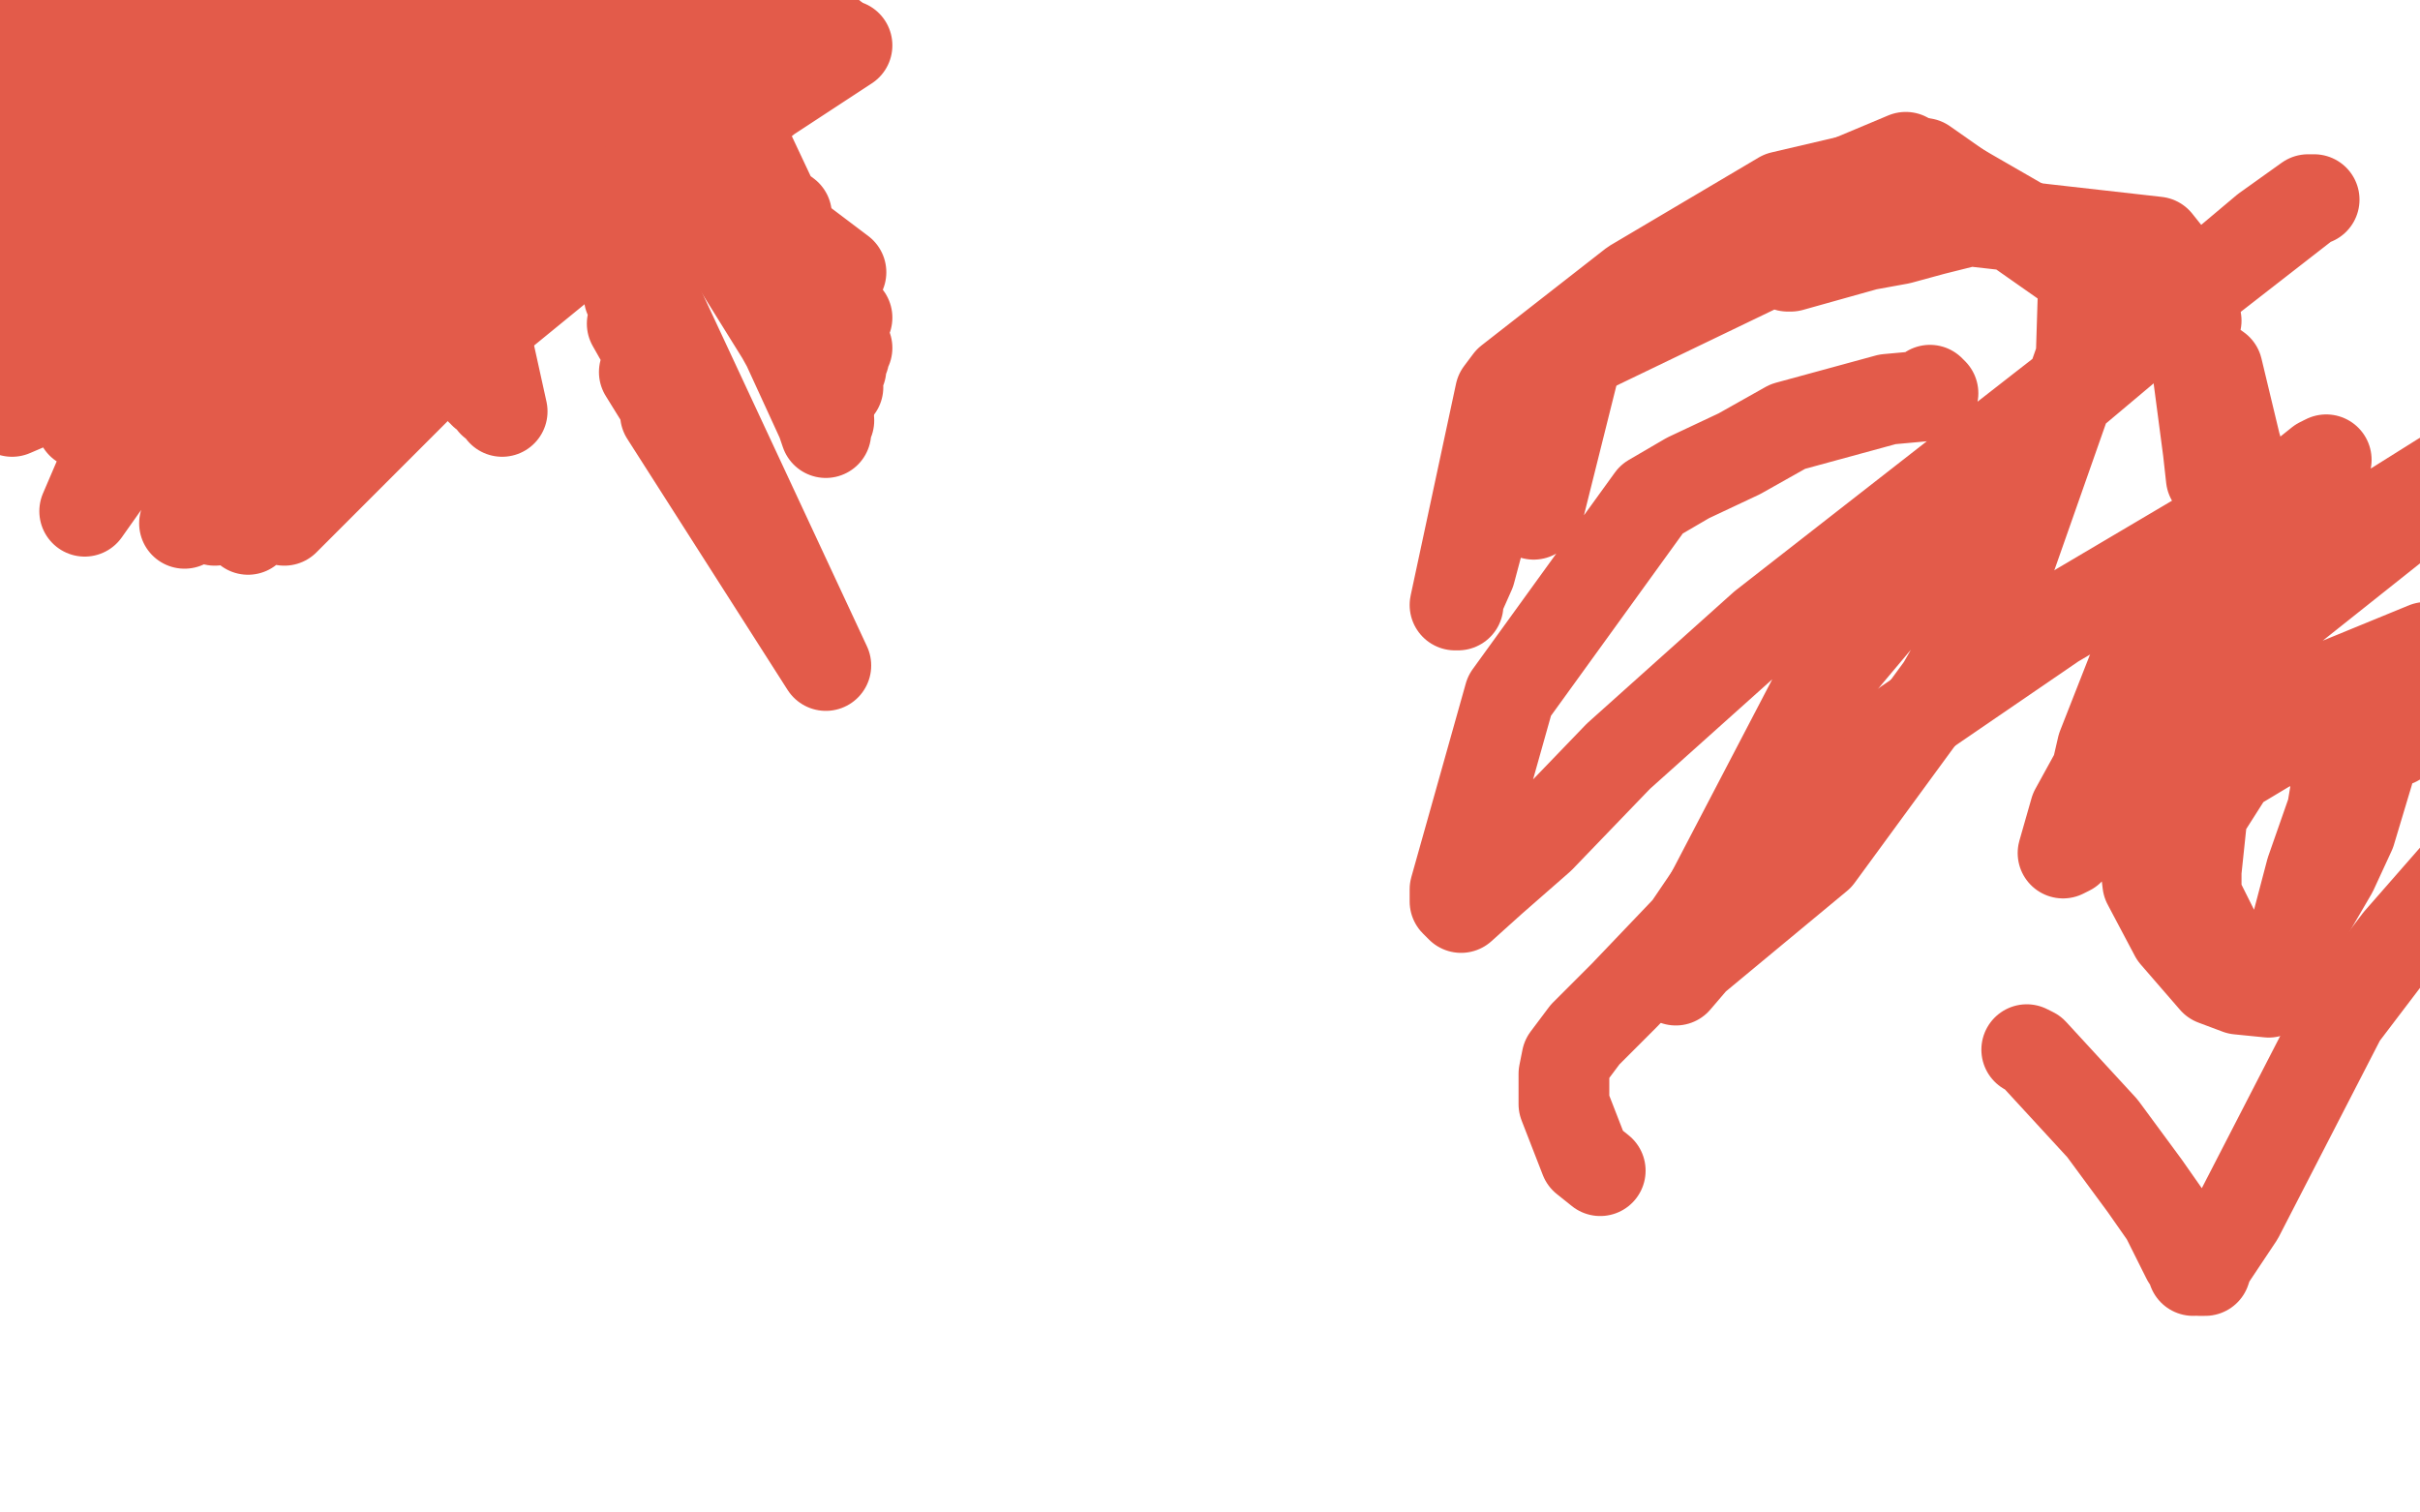
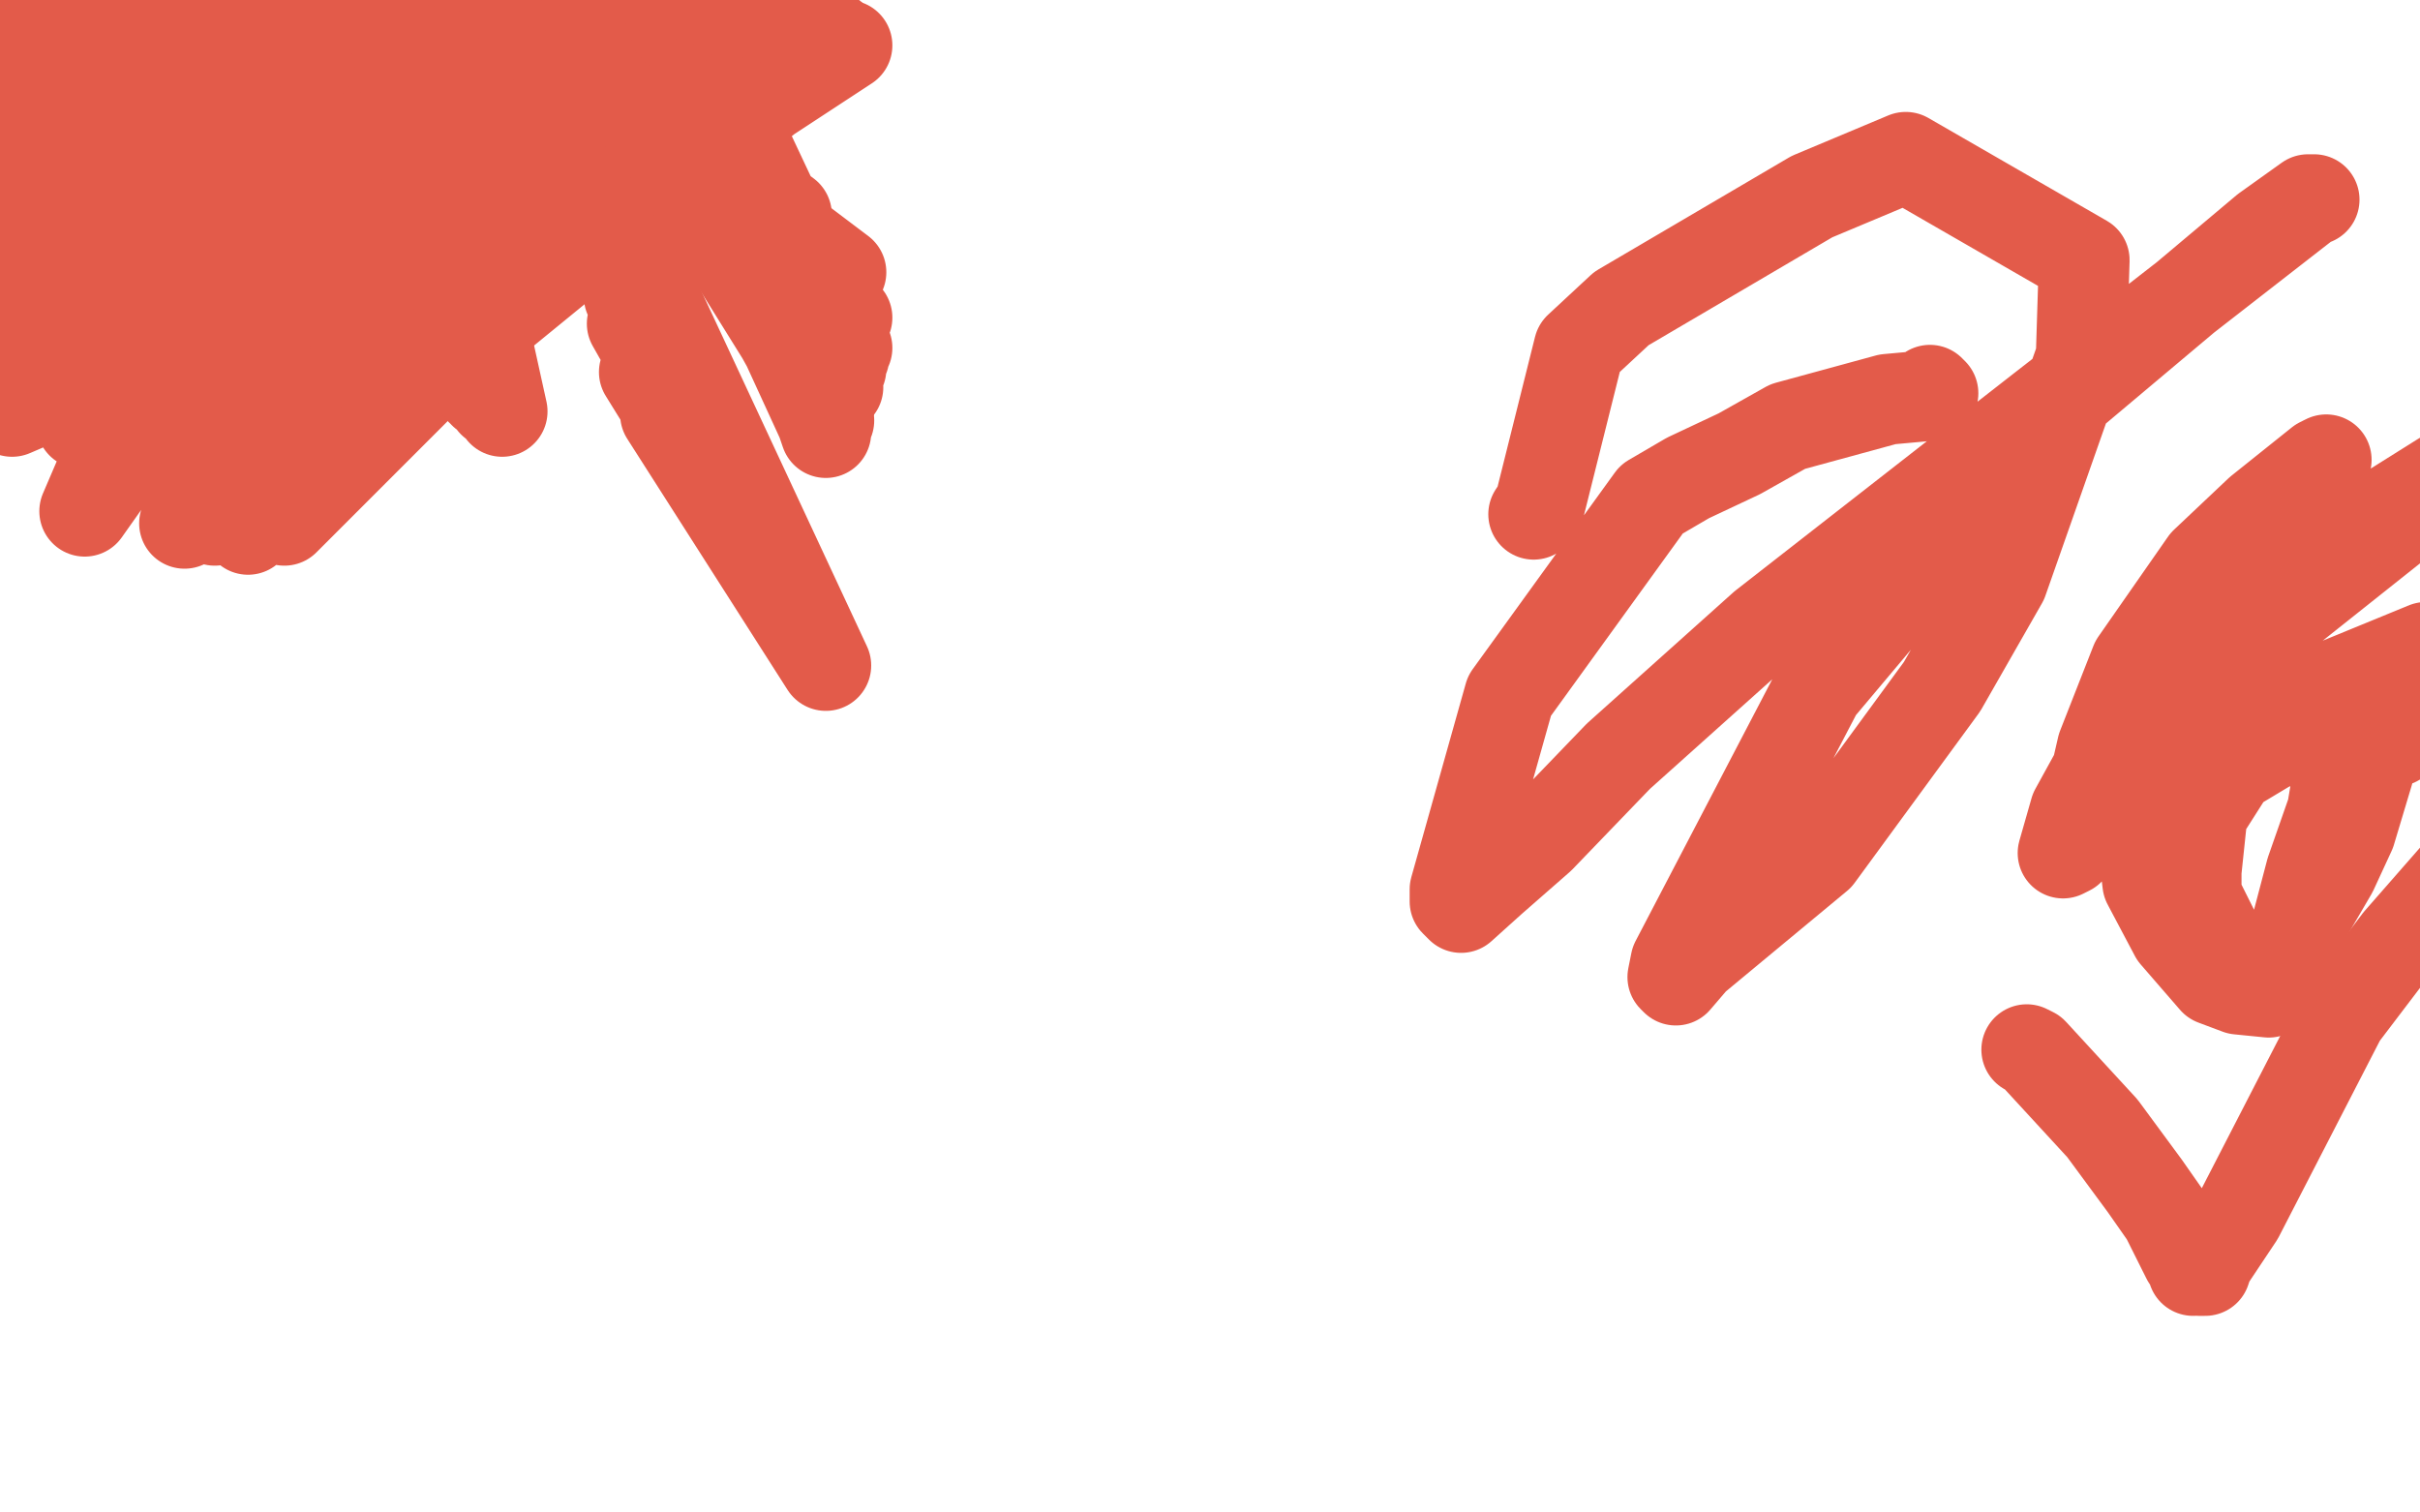
<svg xmlns="http://www.w3.org/2000/svg" width="800" height="500" version="1.1" style="stroke-antialiasing: false">
  <desc>This SVG has been created on https://colorillo.com/</desc>
  <rect x="0" y="0" width="800" height="500" style="fill: rgb(255,255,255); stroke-width:0" />
-   <polyline points="731,158 730,149 730,149 725,111 725,111 726,106 726,106 721,90 713,80 651,73 639,76 628,79 617,81 592,88 591,88 590,87 589,87 588,86 588,85 507,124 501,144 497,159 490,174 486,189 482,198 482,200 481,200 496,130 499,126 540,94 589,65 636,54 733,122 739,147 745,167 679,206 584,271 577,279 558,307 537,329 535,331 524,342 518,350 517,355 517,365 524,383 529,387" style="fill: none; stroke: #e35b4a; stroke-width: 30; stroke-linejoin: round; stroke-linecap: round; stroke-antialiasing: false; stroke-antialias: 0; opacity: 1.0" />
  <polyline points="221,137 220,137 220,137 273,220 273,220 213,123 213,123 273,220 273,220 209,107 209,107 273,220 273,220 208,98 208,98 273,220 208,96 273,220 211,87 273,220" style="fill: none; stroke: #e35b4a; stroke-width: 30; stroke-linejoin: round; stroke-linecap: round; stroke-antialiasing: false; stroke-antialias: 0; opacity: 1.0" />
  <polyline points="260,71 256,68 256,68 248,51 248,51 241,35 241,35 238,29 238,29 231,17 231,17 228,12 222,0 218,-14 216,-18 215,-19 215,-20 215,-21" style="fill: none; stroke: #e35b4a; stroke-width: 30; stroke-linejoin: round; stroke-linecap: round; stroke-antialiasing: false; stroke-antialias: 0; opacity: 1.0" />
  <polyline points="52,81 52,80 52,80 56,73 56,73 62,51 62,51 67,39 67,39 69,32 69,32 71,24 75,11 86,-9 92,-16 96,-18 102,-21 103,-20 103,-12 91,13 80,28 53,63 41,80 27,101 31,100 64,83 109,48 133,28 182,-10 152,5 117,27 81,54 36,94 31,99 68,73 122,37 178,6 220,-14 206,-2 157,27 102,63 83,26 51,46 30,49 66,9 86,-22 67,-18 40,0 2,34 -11,46 -19,53 -16,50 23,5 49,-22 53,-27 54,-29 43,-18 28,0 15,14 2,29 -7,40 -10,43 -10,44 -8,40 18,-4 22,-19 16,-16 7,-5 -2,8 -9,49 -2,65 15,70 24,70 40,60 46,42 37,31 31,27 21,24 14,29 9,61 11,67 16,71 29,75 42,70 51,43 51,28 44,31 34,40 5,99 0,135 4,136 11,133 44,83 56,51 53,44 37,59 30,74 17,108 12,133 23,112 30,93 42,60 45,55 46,54 43,71 33,113 27,140 28,140 47,121 101,52 133,10 124,14 91,50 52,113 31,162 28,169 69,111 150,35 168,22 181,14 187,9 170,24 95,95 58,145 55,153 66,142 173,53 227,18 226,19 207,32 157,76 118,116 105,133 107,132 133,111 158,91 185,71 235,36 265,20 266,22 254,32 228,53 167,101 117,145 98,165 94,172 102,164 147,119 229,52 251,34 280,15 280,15 264,24 207,63 134,124 87,171 82,175 136,119 211,58 219,49 224,44 211,46 157,83 126,107 97,131 64,169 61,173 124,112 134,103 144,93 136,98 82,160 71,172" style="fill: none; stroke: #e35b4a; stroke-width: 30; stroke-linejoin: round; stroke-linecap: round; stroke-antialiasing: false; stroke-antialias: 0; opacity: 1.0" />
  <polyline points="161,98 161,98 161,98 160,97 160,97 151,97 151,97 144,98 144,98 143,98 143,98 138,99 137,100 134,104 132,106 130,108 128,110 125,113 123,115 119,118 117,119 117,120" style="fill: none; stroke: #e35b4a; stroke-width: 30; stroke-linejoin: round; stroke-linecap: round; stroke-antialiasing: false; stroke-antialias: 0; opacity: 1.0" />
  <polyline points="97,18 98,17 98,17 101,6 101,6 103,-7 103,-7 105,-13 105,-13 106,-15 106,-15 112,-17 122,-16" style="fill: none; stroke: #e35b4a; stroke-width: 30; stroke-linejoin: round; stroke-linecap: round; stroke-antialiasing: false; stroke-antialias: 0; opacity: 1.0" />
  <polyline points="104,19 104,18 104,18 110,4 110,4 113,-2 113,-2" style="fill: none; stroke: #e35b4a; stroke-width: 30; stroke-linejoin: round; stroke-linecap: round; stroke-antialiasing: false; stroke-antialias: 0; opacity: 1.0" />
  <polyline points="155,29 155,28 155,28 162,92 162,92 146,21 146,21 160,108 160,108 136,16 136,16 159,116 159,116 133,13 133,13 159,120 159,120 133,11 133,11 159,123 159,123 133,11 133,11 159,126 159,126 132,10 132,10 159,127 131,8 159,128 128,2 159,129 127,-1 159,129 126,-5 160,129 126,-7 160,129 126,-12 160,129 126,-16 160,130 124,-42 163,133 125,-50 166,136 125,-50 166,136" style="fill: none; stroke: #e35b4a; stroke-width: 30; stroke-linejoin: round; stroke-linecap: round; stroke-antialiasing: false; stroke-antialias: 0; opacity: 1.0" />
  <polyline points="229,54 229,54 229,54 278,90 278,90 229,53 229,53 280,105 280,105 225,50 225,50 280,115 280,115 212,39 212,39 279,118 279,118 205,31 205,31 278,120 205,29 278,122 203,25 277,128 202,20 274,134 200,17 274,136 199,4 274,139 200,-17 273,142 205,-50 273,142 207,-50 273,143 211,-50 273,143 213,-50 273,143 215,-50 273,143" style="fill: none; stroke: #e35b4a; stroke-width: 30; stroke-linejoin: round; stroke-linecap: round; stroke-antialiasing: false; stroke-antialias: 0; opacity: 1.0" />
  <polyline points="223,9 224,7 224,7 225,7 225,7" style="fill: none; stroke: #e35b4a; stroke-width: 30; stroke-linejoin: round; stroke-linecap: round; stroke-antialiasing: false; stroke-antialias: 0; opacity: 1.0" />
  <polyline points="98,-23 98,-23 98,-23 201,-1 201,-1 98,-23 98,-23 196,-5 196,-5 98,-23 98,-23 190,-10 190,-10 98,-23 98,-23 187,-13 187,-13 98,-23 98,-23 183,-14 98,-23 180,-15 98,-23 181,-16 98,-23 180,-16 98,-23 180,-16 98,-23 178,-17 98,-23 178,-17 109,-20 177,-17 111,-19 177,-18 111,-19 177,-19 111,-19 174,-19 112,-19 173,-19 112,-19 172,-19 112,-19 170,-19 112,-19 168,-19 112,-19 164,-20 112,-19 160,-21 112,-19 158,-21 112,-19 157,-21 112,-19 157,-21" style="fill: none; stroke: #e35b4a; stroke-width: 30; stroke-linejoin: round; stroke-linecap: round; stroke-antialiasing: false; stroke-antialias: 0; opacity: 1.0" />
  <circle cx="70.5" cy="-20.5" r="15" style="fill: #e35b4a; stroke-antialiasing: false; stroke-antialias: 0; opacity: 1.0" />
  <polyline points="275,12 275,12 275,12 136,-28 136,-28 270,7 270,7 136,-28 136,-28 266,7 266,7 136,-28 136,-28 264,6 264,6 136,-28 136,-28 261,5 261,5 136,-28 136,-28 257,4 257,4 136,-28 248,2 136,-28 243,0 136,-28 231,-5 139,-26 221,-9 150,-24 218,-9 149,-24 213,-12 149,-24 210,-13 149,-24 206,-14 150,-24 204,-14 152,-24 204,-14 152,-24 199,-16 155,-25 196,-17 157,-25 194,-17 157,-25 193,-17 158,-24 193,-17 158,-24" style="fill: none; stroke: #e35b4a; stroke-width: 30; stroke-linejoin: round; stroke-linecap: round; stroke-antialiasing: false; stroke-antialias: 0; opacity: 1.0" />
  <polyline points="507,170 509,167 509,167 515,143 515,143 522,115 522,115 536,102 536,102 599,65 630,52 689,86 688,118 662,192 642,227 601,283 560,317 554,324 553,323 554,318 601,228 680,134 749,76 763,66 765,66 764,66 674,136 583,207 535,250 509,277 493,291 483,300 481,298 481,294 499,230 546,165 558,158 575,150 591,141 613,135 624,132 635,131 638,129 639,130" style="fill: none; stroke: #e35b4a; stroke-width: 30; stroke-linejoin: round; stroke-linecap: round; stroke-antialiasing: false; stroke-antialias: 0; opacity: 1.0" />
  <polyline points="670,347 672,348 672,348 695,373 695,373 709,392 709,392 716,402 716,402 723,416 724,417 725,420 726,418 727,420 729,420 730,417 740,402 774,336 793,311 849,247" style="fill: none; stroke: #e35b4a; stroke-width: 30; stroke-linejoin: round; stroke-linecap: round; stroke-antialiasing: false; stroke-antialias: 0; opacity: 1.0" />
  <polyline points="792,245 802,239 802,239 822,232 822,232 834,230 834,230 839,225 839,225 840,225 836,225 814,226 794,228 784,227 766,227 746,231 730,238 725,241 717,247 711,255 707,267 710,292 719,309 732,324 740,327 750,328 754,321 759,307 764,288 771,268 773,256 769,246 750,241 742,247 728,269 726,288 726,296 734,312 748,321 753,317 764,300 771,288 777,275 783,255 782,246 777,241 775,240 751,246 731,258 726,263 722,268 721,271 720,271 718,272 721,268 739,226 755,184 769,152 769,152 767,153 747,169 729,186 706,219 695,247 692,260 690,268 687,275 685,278 684,281 682,282 686,268 697,248 713,228 731,211 748,195 807,158 822,149 836,142 837,141 836,142 824,148 746,210 723,241 720,248 719,251 718,252 718,252 718,252 745,240 763,230 802,214" style="fill: none; stroke: #e35b4a; stroke-width: 30; stroke-linejoin: round; stroke-linecap: round; stroke-antialiasing: false; stroke-antialias: 0; opacity: 1.0" />
</svg>